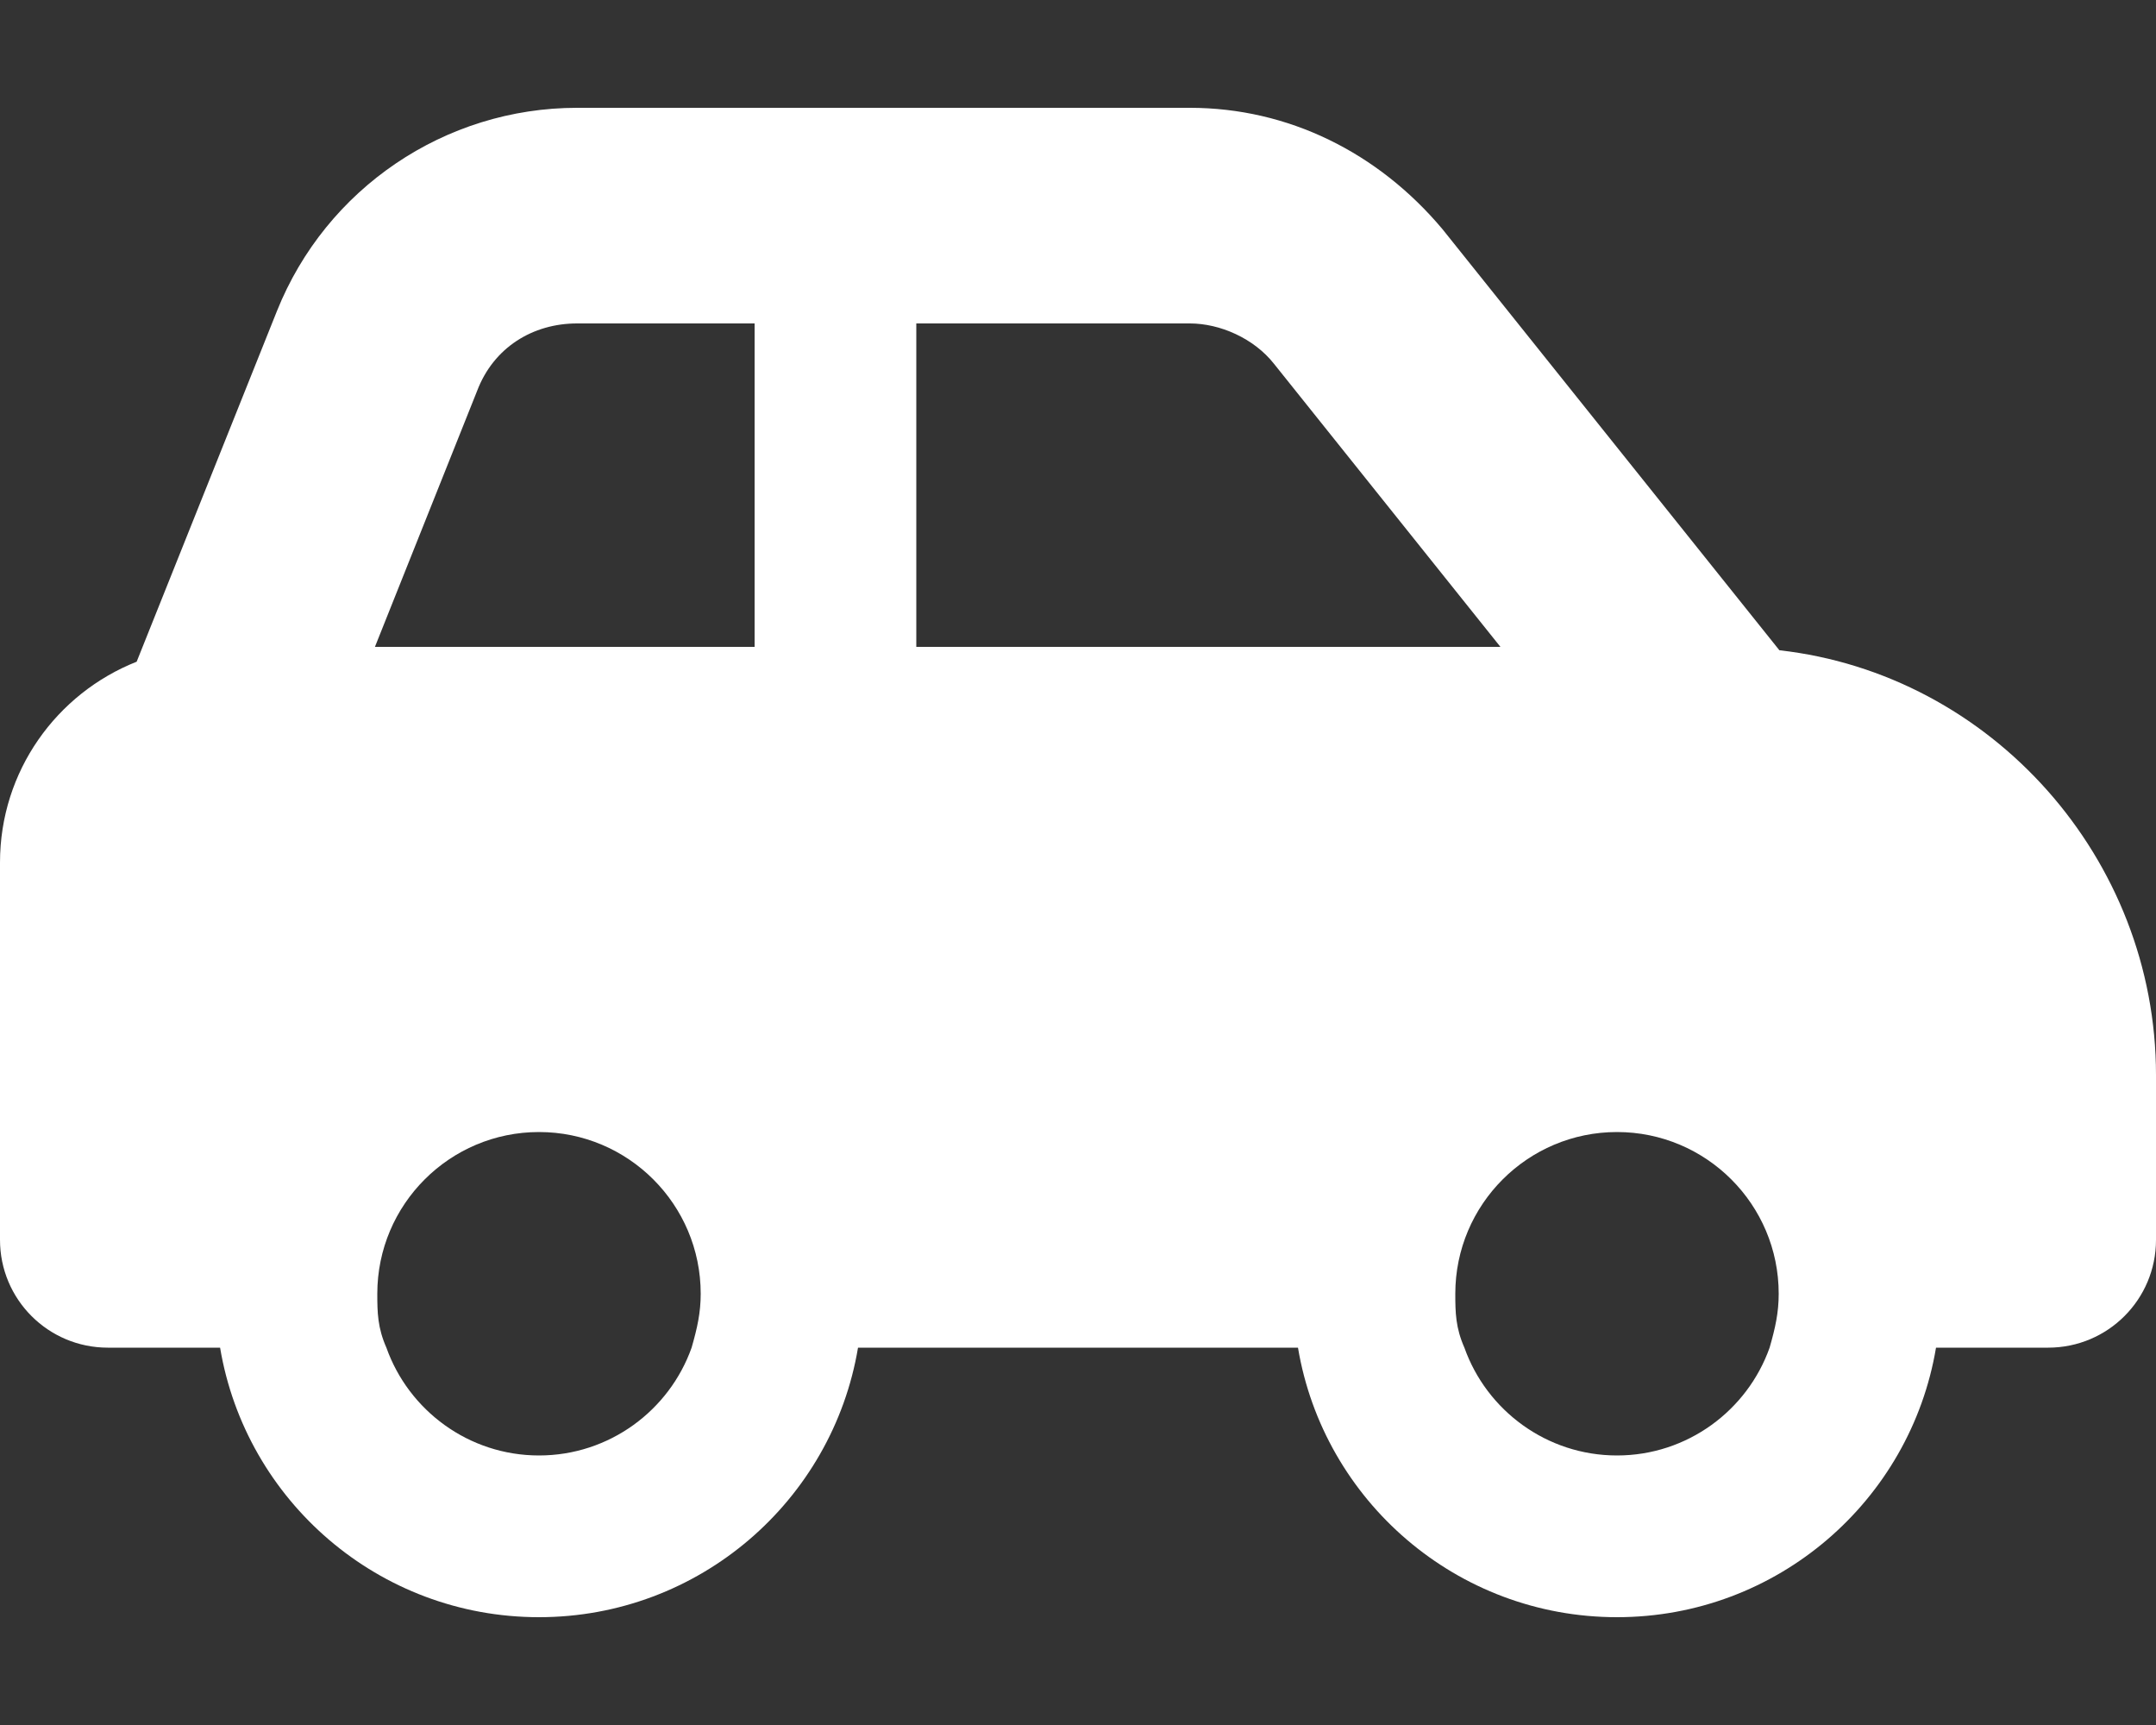
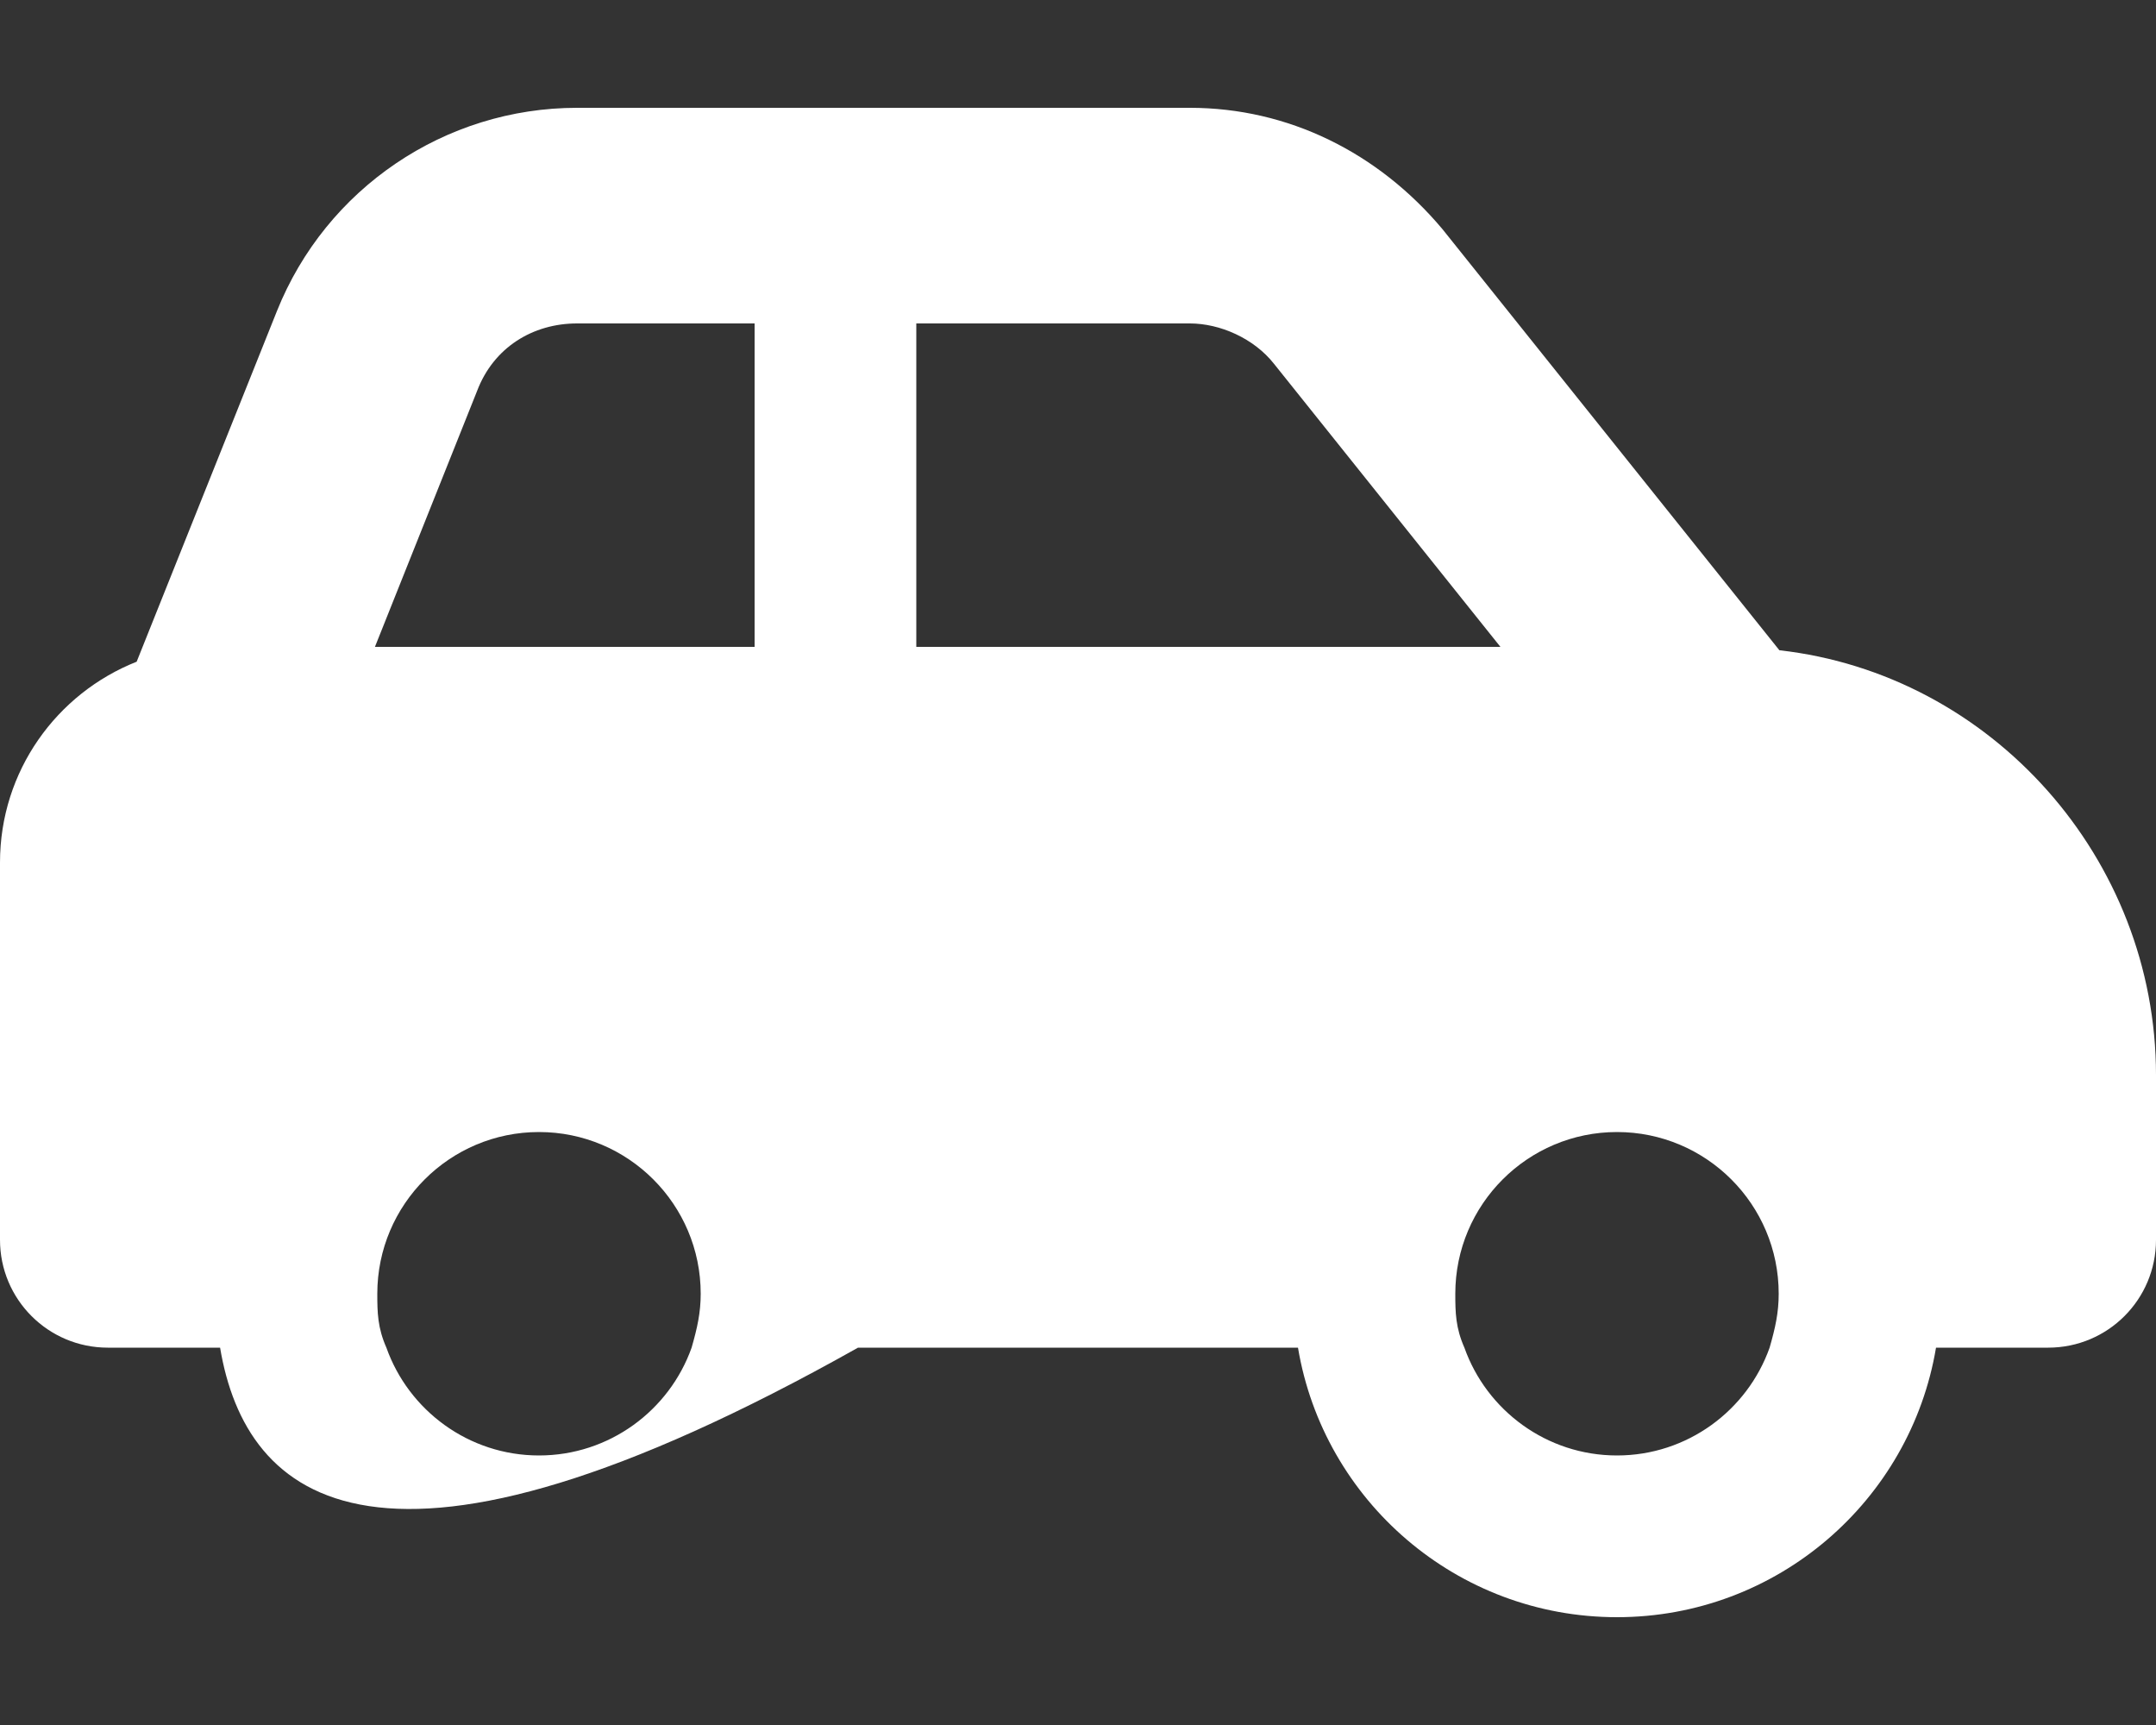
<svg xmlns="http://www.w3.org/2000/svg" width="60" height="48" viewBox="0 0 60 48" fill="none">
  <rect x="0" y="0" width="60" height="48" fill="#333333" stroke="none" />
-   <path d="M60 30V34.5C60 36.159 58.659 37.5 57 37.5H53.878C53.166 41.756 49.462 45 45 45C40.538 45 36.834 41.756 36.122 37.5H23.878C23.166 41.756 19.462 45 15 45C10.537 45 6.838 41.756 6.125 37.5H3C1.343 37.5 0 36.159 0 34.5V24C0 21.459 1.576 19.294 3.803 18.413L7.706 8.658C9.073 5.241 12.384 3 16.059 3H33.112C35.85 3 38.353 4.243 40.144 6.378L49.519 18.094C55.425 18.759 60 23.887 60 29.916V30ZM16.059 9C14.831 9 13.734 9.666 13.275 10.884L10.434 18H21V9H16.059ZM25.5 18H41.756L35.456 10.125C34.894 9.412 33.947 9 33.112 9H25.5V18ZM49.247 37.5C49.406 36.947 49.5 36.525 49.5 36C49.5 33.516 47.484 31.5 45 31.5C42.516 31.5 40.5 33.516 40.5 36C40.5 36.525 40.509 36.947 40.753 37.5C41.372 39.244 43.041 40.5 45 40.5C46.959 40.5 48.628 39.244 49.247 37.5ZM19.247 37.5C19.406 36.947 19.5 36.525 19.5 36C19.5 33.516 17.484 31.5 15 31.5C12.516 31.5 10.5 33.516 10.5 36C10.5 36.525 10.509 36.947 10.753 37.5C11.372 39.244 13.041 40.5 15 40.5C16.959 40.5 18.628 39.244 19.247 37.5Z" fill="white" />
+   <path d="M60 30V34.5C60 36.159 58.659 37.5 57 37.5H53.878C53.166 41.756 49.462 45 45 45C40.538 45 36.834 41.756 36.122 37.5H23.878C10.537 45 6.838 41.756 6.125 37.5H3C1.343 37.5 0 36.159 0 34.5V24C0 21.459 1.576 19.294 3.803 18.413L7.706 8.658C9.073 5.241 12.384 3 16.059 3H33.112C35.85 3 38.353 4.243 40.144 6.378L49.519 18.094C55.425 18.759 60 23.887 60 29.916V30ZM16.059 9C14.831 9 13.734 9.666 13.275 10.884L10.434 18H21V9H16.059ZM25.5 18H41.756L35.456 10.125C34.894 9.412 33.947 9 33.112 9H25.5V18ZM49.247 37.5C49.406 36.947 49.5 36.525 49.5 36C49.5 33.516 47.484 31.5 45 31.5C42.516 31.5 40.5 33.516 40.5 36C40.5 36.525 40.509 36.947 40.753 37.5C41.372 39.244 43.041 40.5 45 40.5C46.959 40.5 48.628 39.244 49.247 37.5ZM19.247 37.5C19.406 36.947 19.5 36.525 19.5 36C19.5 33.516 17.484 31.5 15 31.5C12.516 31.5 10.5 33.516 10.5 36C10.5 36.525 10.509 36.947 10.753 37.5C11.372 39.244 13.041 40.5 15 40.5C16.959 40.5 18.628 39.244 19.247 37.5Z" fill="white" />
</svg>